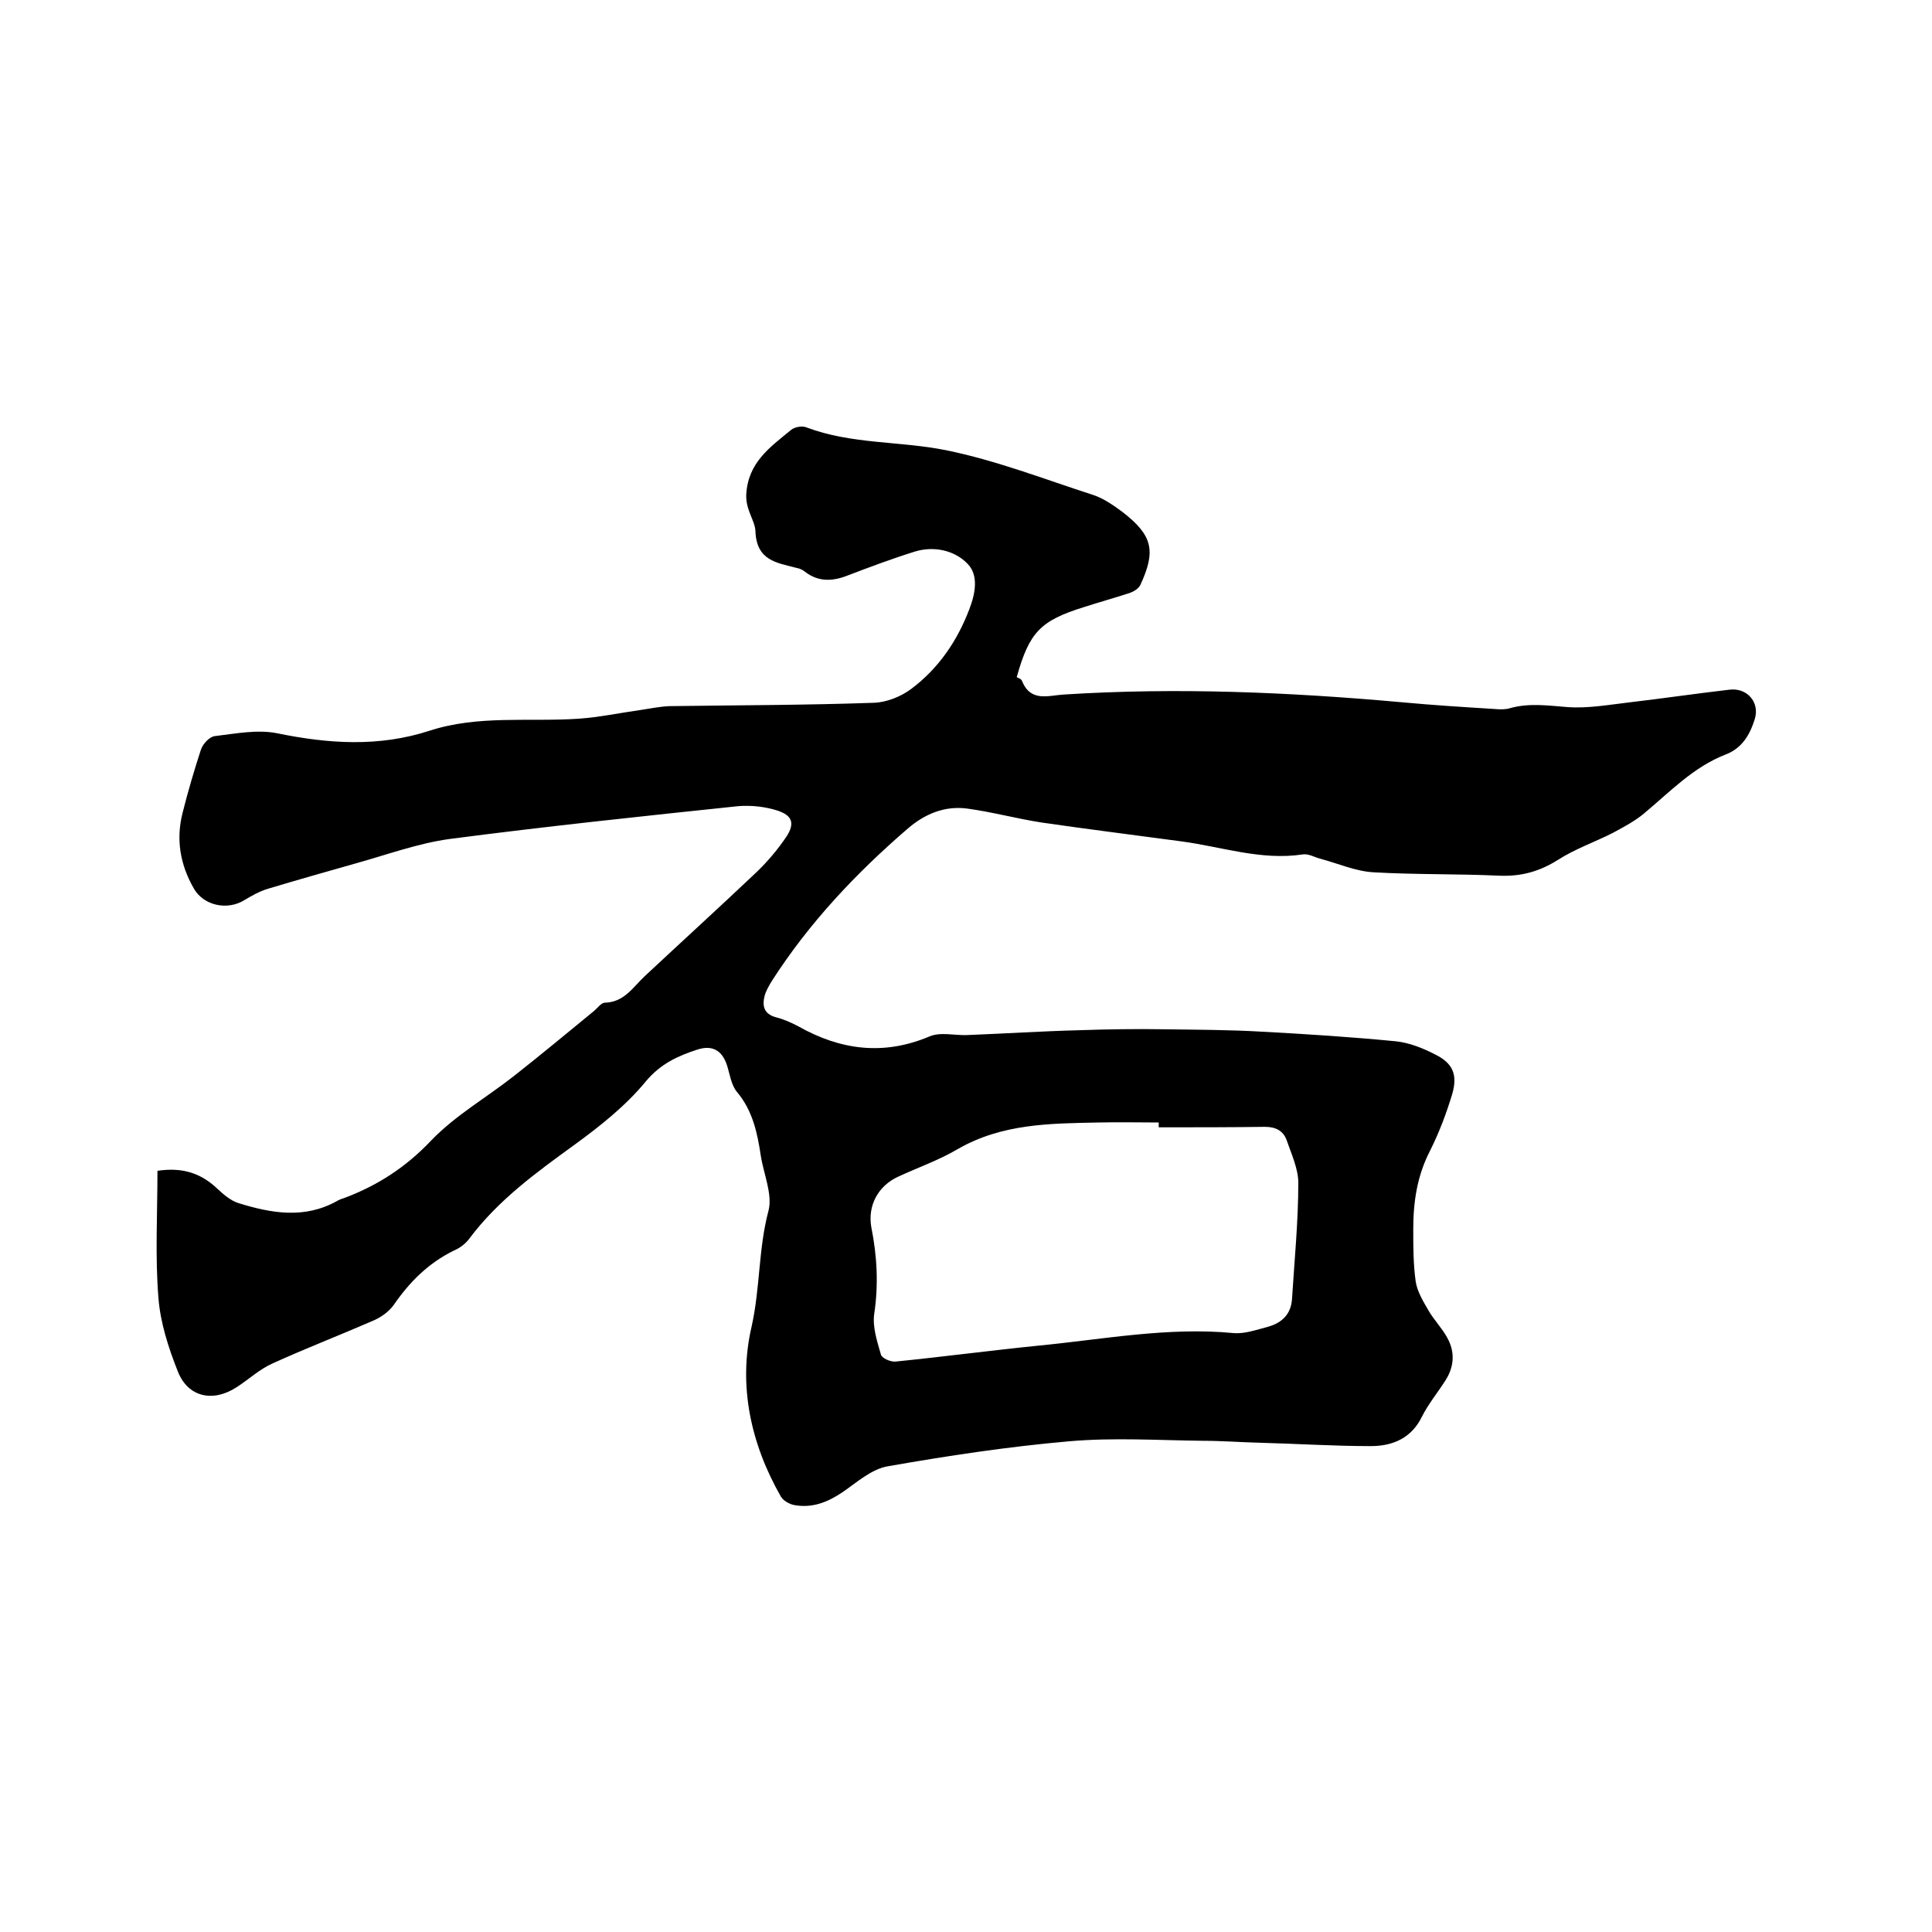
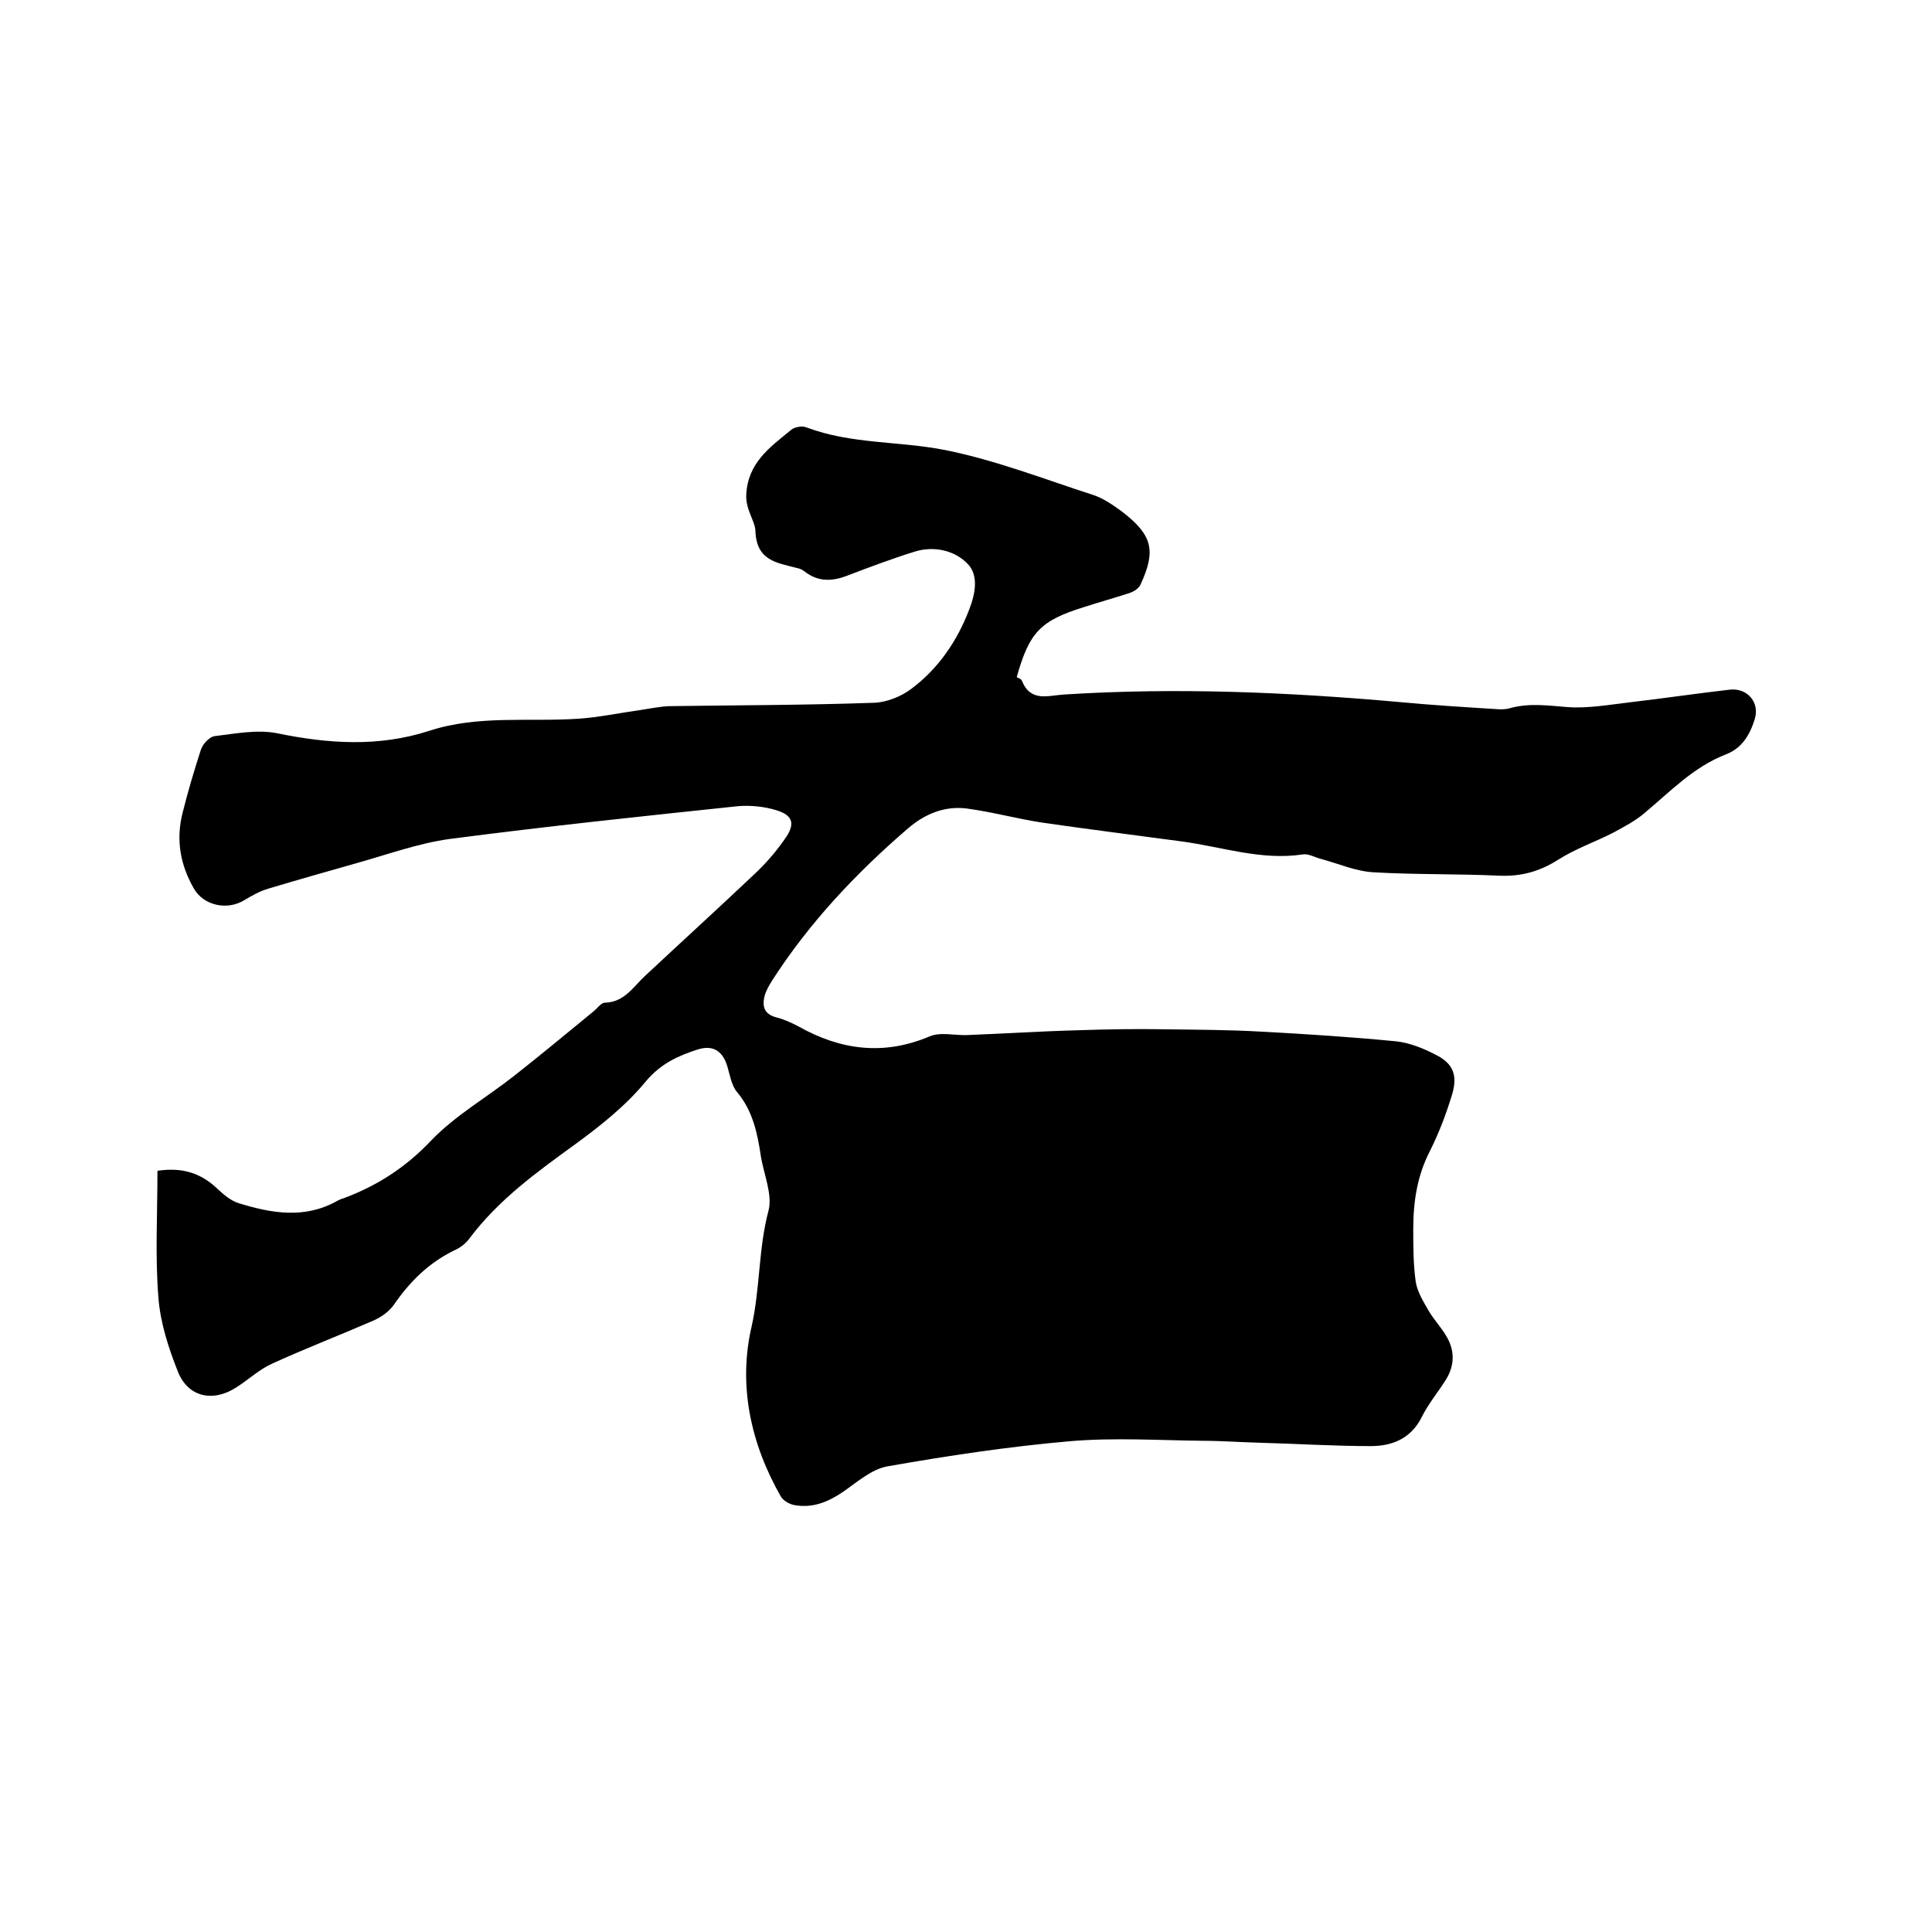
<svg xmlns="http://www.w3.org/2000/svg" enable-background="new 0 0 400 400" viewBox="0 0 400 400">
-   <path d="m32.6 242.4c5.4-.8 9.2.6 12.6 3.9 1.2 1.1 2.6 2.3 4.2 2.8 6.8 2.1 13.6 3.3 20.3-.4.5-.3 1-.5 1.4-.6 7-2.6 12.9-6.4 18.2-12 5-5.2 11.5-8.9 17.2-13.4 5.6-4.4 11-8.9 16.5-13.4.7-.6 1.5-1.7 2.2-1.7 4.1-.1 5.9-3.3 8.4-5.6 7.6-7.1 15.4-14.2 23-21.4 2.3-2.2 4.5-4.8 6.3-7.5 1.7-2.7 1.1-4.3-2-5.3-2.5-.8-5.4-1.1-8-.9-20 2.1-39.9 4.2-59.8 6.8-6.6.9-13.1 3.3-19.6 5.1-6 1.7-12 3.4-18 5.2-1.7.5-3.3 1.4-4.8 2.3-3.6 2.3-8.6 1.2-10.6-2.4-2.8-4.9-3.7-10.1-2.3-15.6 1.1-4.4 2.4-8.8 3.8-13.1.4-1.2 1.8-2.7 2.9-2.8 4.2-.5 8.7-1.4 12.8-.6 10.7 2.2 21.1 2.9 31.6-.5 10.1-3.3 20.6-1.8 30.9-2.5 4.3-.3 8.5-1.2 12.8-1.8 2-.3 3.9-.7 5.9-.8 14.2-.2 28.4-.2 42.5-.7 2.6-.1 5.6-1.3 7.7-2.9 5.6-4.2 9.5-9.9 12-16.5 1.2-3.1 2-7-.4-9.4-2.7-2.8-7-3.7-10.9-2.5-4.8 1.5-9.6 3.3-14.3 5.1-3 1.1-5.8 1.1-8.4-.9-.5-.4-1.1-.7-1.7-.8-4.2-1.1-8.4-1.5-8.6-7.7-.1-2.1-2-4.3-1.9-7.4.3-6.7 4.9-9.9 9.3-13.5.7-.6 2.3-.9 3.2-.5 9.3 3.5 19.3 2.8 28.8 4.7 10.4 2.1 20.4 6 30.6 9.3 2.1.7 4.1 2.1 6 3.5 6.2 4.8 7 8 3.7 15.1-.4.8-1.4 1.4-2.3 1.7-3.1 1-6.3 1.9-9.4 2.9-9 2.8-11.3 5.2-13.9 14.5.4.2 1 .4 1.1.8 1.8 4.4 5.4 3 8.6 2.8 23.4-1.5 46.7-.5 70.1 1.6 6.4.6 12.9 1 19.3 1.4 1 .1 2.2.1 3.1-.2 4-1.1 7.9-.5 11.9-.2 4.2.3 8.6-.5 12.9-1 6.8-.8 13.6-1.8 20.5-2.6 3.7-.5 6.4 2.6 5.3 6.1-1 3.2-2.6 6-6 7.3-6.7 2.6-11.5 7.7-16.9 12.2-1.9 1.6-4.2 2.8-6.4 4-3.7 1.9-7.8 3.3-11.4 5.6-3.8 2.4-7.6 3.5-12.2 3.3-8.7-.4-17.4-.2-26-.7-3.7-.2-7.3-1.8-11-2.8-1.2-.3-2.5-1.1-3.7-.9-8.6 1.3-16.8-1.6-25.1-2.7-9.6-1.3-19.3-2.5-28.9-3.9-5.2-.8-10.3-2.2-15.5-2.9-4.6-.6-8.7 1.1-12.2 4.1-10.8 9.3-20.5 19.6-28.2 31.6-.6 1-1.2 2-1.5 3.1-.5 2-.2 3.7 2.3 4.4 1.6.4 3.2 1.1 4.7 1.9 8.7 4.9 17.6 6.1 27.1 2.1 2.3-1 5.2-.2 7.8-.3 7.7-.3 15.4-.8 23.1-1 5.9-.2 11.8-.3 17.7-.2 6.8.1 13.5.1 20.3.5 9.3.5 18.6 1.1 27.8 2 2.7.3 5.5 1.4 8 2.7 3.7 1.8 4.7 4.2 3.6 8.1-1.2 4-2.7 8-4.6 11.8-2.7 5.2-3.5 10.6-3.5 16.3 0 3.6 0 7.2.5 10.8.3 2.1 1.6 4.2 2.7 6.1s2.7 3.5 3.8 5.5c1.7 3 1.5 6.1-.4 9-1.6 2.5-3.5 4.8-4.8 7.4-2.2 4.5-6.1 6.1-10.6 6.1-7.7 0-15.4-.5-23.1-.7-3.9-.1-7.8-.4-11.7-.4-9.2-.1-18.4-.7-27.6.1-12.6 1.1-25.2 3-37.7 5.2-3.3.6-6.3 3.3-9.2 5.3-3.1 2.1-6.3 3.4-10.1 2.7-1-.2-2.2-.9-2.7-1.7-6.3-11-8.9-23.1-6.1-35.2 1.8-8 1.4-16.1 3.5-24 .9-3.4-1-7.6-1.6-11.5-.7-4.7-1.7-9.3-4.9-13.1-1.2-1.4-1.5-3.7-2.1-5.6-1-3-3-4.2-6.1-3.2-4 1.3-7.6 2.9-10.7 6.6-4.1 5-9.4 9.2-14.6 13-8 5.8-15.9 11.5-21.9 19.5-.8 1.1-2 2-3.2 2.5-5.3 2.6-9.2 6.5-12.5 11.3-1 1.4-2.7 2.6-4.4 3.3-6.9 3-13.9 5.7-20.7 8.8-2.7 1.2-4.9 3.3-7.4 4.9-4.9 3.2-10.1 2.1-12.2-3.3-1.9-4.8-3.6-10-4-15.2-.7-8.6-.2-17.4-.2-26.3zm207.3-9c0-.3 0-.7 0-1-4.1 0-8.2-.1-12.4 0-10 .2-20 .2-29.2 5.5-3.9 2.3-8.2 3.8-12.3 5.7-4.2 1.9-6.4 6-5.6 10.5 1.2 6 1.5 11.9.6 17.9-.4 2.7.6 5.7 1.4 8.5.2.7 2 1.5 3 1.4 9.9-1 19.7-2.3 29.6-3.3 13.4-1.3 26.8-3.9 40.4-2.6 2.3.2 4.8-.7 7.1-1.3 2.9-.8 4.8-2.6 5-5.8.5-8 1.3-16 1.3-24 0-2.9-1.4-5.9-2.4-8.8-.7-2-2.3-2.8-4.5-2.8-7.2.1-14.6.1-22 .1z" />
+   <path d="m32.6 242.4c5.4-.8 9.2.6 12.6 3.9 1.2 1.1 2.6 2.3 4.2 2.8 6.8 2.1 13.6 3.3 20.3-.4.5-.3 1-.5 1.4-.6 7-2.6 12.9-6.4 18.2-12 5-5.2 11.5-8.9 17.2-13.4 5.6-4.4 11-8.9 16.5-13.4.7-.6 1.5-1.7 2.2-1.7 4.1-.1 5.9-3.3 8.4-5.6 7.6-7.1 15.4-14.2 23-21.4 2.3-2.2 4.5-4.8 6.3-7.5 1.7-2.7 1.1-4.3-2-5.3-2.5-.8-5.4-1.1-8-.9-20 2.1-39.9 4.2-59.8 6.8-6.6.9-13.1 3.3-19.6 5.1-6 1.7-12 3.4-18 5.2-1.7.5-3.3 1.4-4.8 2.3-3.6 2.3-8.6 1.2-10.6-2.4-2.8-4.9-3.7-10.1-2.3-15.6 1.1-4.4 2.4-8.8 3.8-13.1.4-1.2 1.8-2.7 2.9-2.8 4.2-.5 8.7-1.4 12.8-.6 10.7 2.2 21.1 2.9 31.6-.5 10.1-3.3 20.6-1.8 30.9-2.5 4.3-.3 8.5-1.2 12.8-1.8 2-.3 3.9-.7 5.9-.8 14.2-.2 28.4-.2 42.5-.7 2.6-.1 5.6-1.3 7.7-2.9 5.6-4.2 9.5-9.9 12-16.5 1.2-3.1 2-7-.4-9.4-2.7-2.8-7-3.7-10.9-2.5-4.8 1.5-9.6 3.3-14.3 5.1-3 1.1-5.8 1.1-8.4-.9-.5-.4-1.1-.7-1.7-.8-4.2-1.1-8.4-1.5-8.6-7.7-.1-2.1-2-4.3-1.9-7.4.3-6.7 4.9-9.9 9.3-13.5.7-.6 2.3-.9 3.2-.5 9.3 3.5 19.3 2.8 28.8 4.7 10.4 2.1 20.4 6 30.6 9.3 2.1.7 4.1 2.1 6 3.5 6.2 4.8 7 8 3.7 15.1-.4.8-1.4 1.4-2.3 1.7-3.1 1-6.3 1.9-9.4 2.9-9 2.8-11.3 5.2-13.9 14.5.4.2 1 .4 1.1.8 1.8 4.4 5.4 3 8.6 2.8 23.4-1.5 46.7-.5 70.1 1.6 6.4.6 12.9 1 19.3 1.4 1 .1 2.2.1 3.1-.2 4-1.1 7.9-.5 11.9-.2 4.2.3 8.6-.5 12.9-1 6.8-.8 13.6-1.8 20.5-2.6 3.7-.5 6.4 2.6 5.3 6.1-1 3.2-2.6 6-6 7.3-6.7 2.6-11.5 7.7-16.9 12.2-1.9 1.6-4.2 2.8-6.4 4-3.7 1.9-7.8 3.3-11.4 5.6-3.8 2.4-7.6 3.5-12.2 3.3-8.7-.4-17.4-.2-26-.7-3.7-.2-7.3-1.8-11-2.8-1.2-.3-2.5-1.1-3.7-.9-8.6 1.3-16.8-1.6-25.1-2.7-9.6-1.3-19.3-2.5-28.9-3.9-5.2-.8-10.3-2.2-15.5-2.9-4.6-.6-8.7 1.1-12.2 4.1-10.8 9.3-20.5 19.6-28.2 31.6-.6 1-1.2 2-1.5 3.1-.5 2-.2 3.7 2.3 4.4 1.6.4 3.2 1.1 4.7 1.9 8.7 4.9 17.6 6.1 27.1 2.1 2.3-1 5.2-.2 7.8-.3 7.7-.3 15.4-.8 23.1-1 5.9-.2 11.8-.3 17.7-.2 6.8.1 13.5.1 20.3.5 9.3.5 18.6 1.1 27.8 2 2.7.3 5.5 1.4 8 2.7 3.7 1.8 4.7 4.2 3.6 8.1-1.2 4-2.7 8-4.6 11.8-2.7 5.2-3.5 10.6-3.5 16.3 0 3.6 0 7.2.5 10.8.3 2.1 1.6 4.2 2.7 6.1s2.7 3.5 3.8 5.5c1.7 3 1.5 6.1-.4 9-1.6 2.5-3.5 4.8-4.8 7.4-2.2 4.5-6.1 6.1-10.6 6.1-7.7 0-15.4-.5-23.1-.7-3.9-.1-7.8-.4-11.7-.4-9.2-.1-18.4-.7-27.6.1-12.6 1.1-25.2 3-37.7 5.2-3.3.6-6.3 3.3-9.2 5.3-3.1 2.1-6.3 3.4-10.1 2.7-1-.2-2.2-.9-2.7-1.7-6.3-11-8.9-23.1-6.1-35.2 1.8-8 1.4-16.1 3.5-24 .9-3.4-1-7.6-1.6-11.5-.7-4.7-1.7-9.3-4.9-13.1-1.2-1.4-1.5-3.7-2.1-5.6-1-3-3-4.2-6.1-3.2-4 1.3-7.6 2.9-10.7 6.6-4.1 5-9.4 9.2-14.6 13-8 5.8-15.9 11.5-21.9 19.5-.8 1.1-2 2-3.2 2.5-5.3 2.6-9.2 6.5-12.5 11.3-1 1.4-2.7 2.6-4.4 3.3-6.9 3-13.9 5.7-20.7 8.8-2.7 1.2-4.9 3.3-7.4 4.9-4.9 3.2-10.1 2.1-12.2-3.3-1.9-4.8-3.6-10-4-15.2-.7-8.6-.2-17.4-.2-26.3zm207.3-9z" />
</svg>